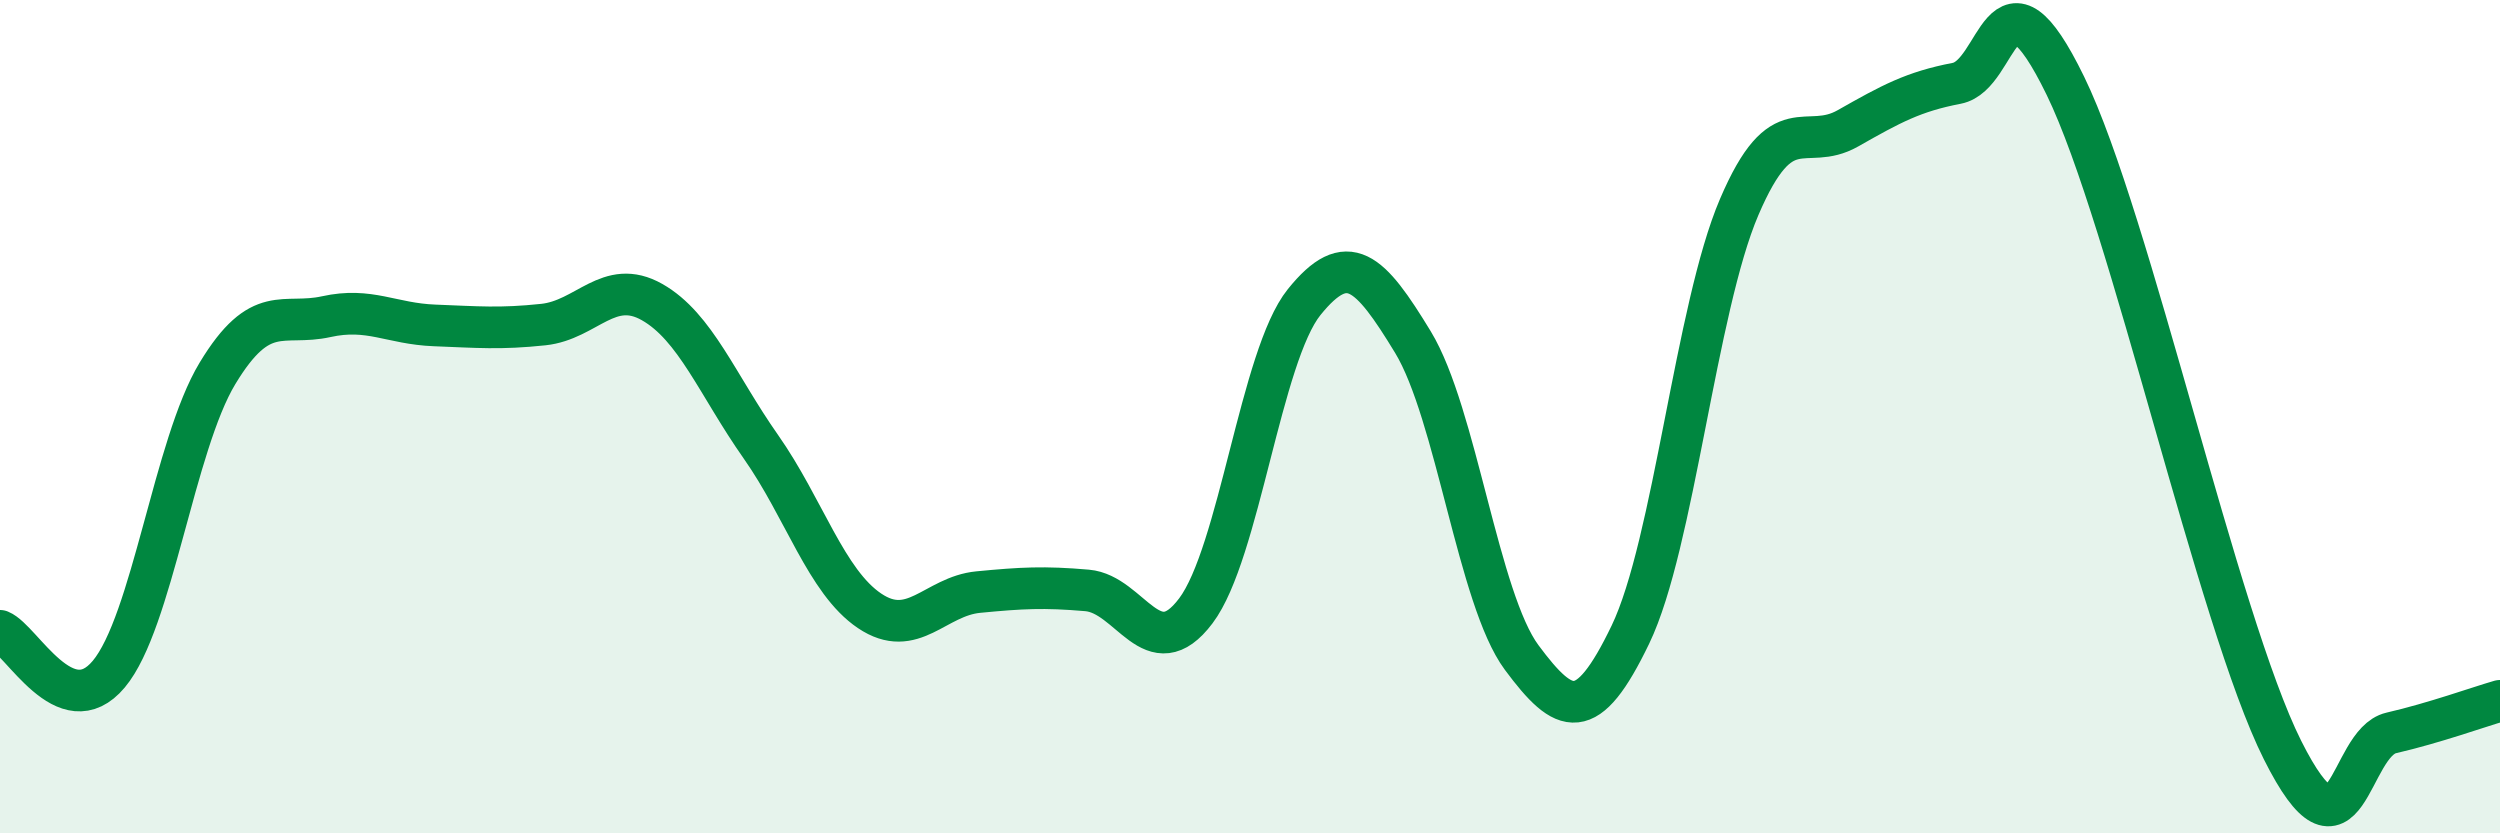
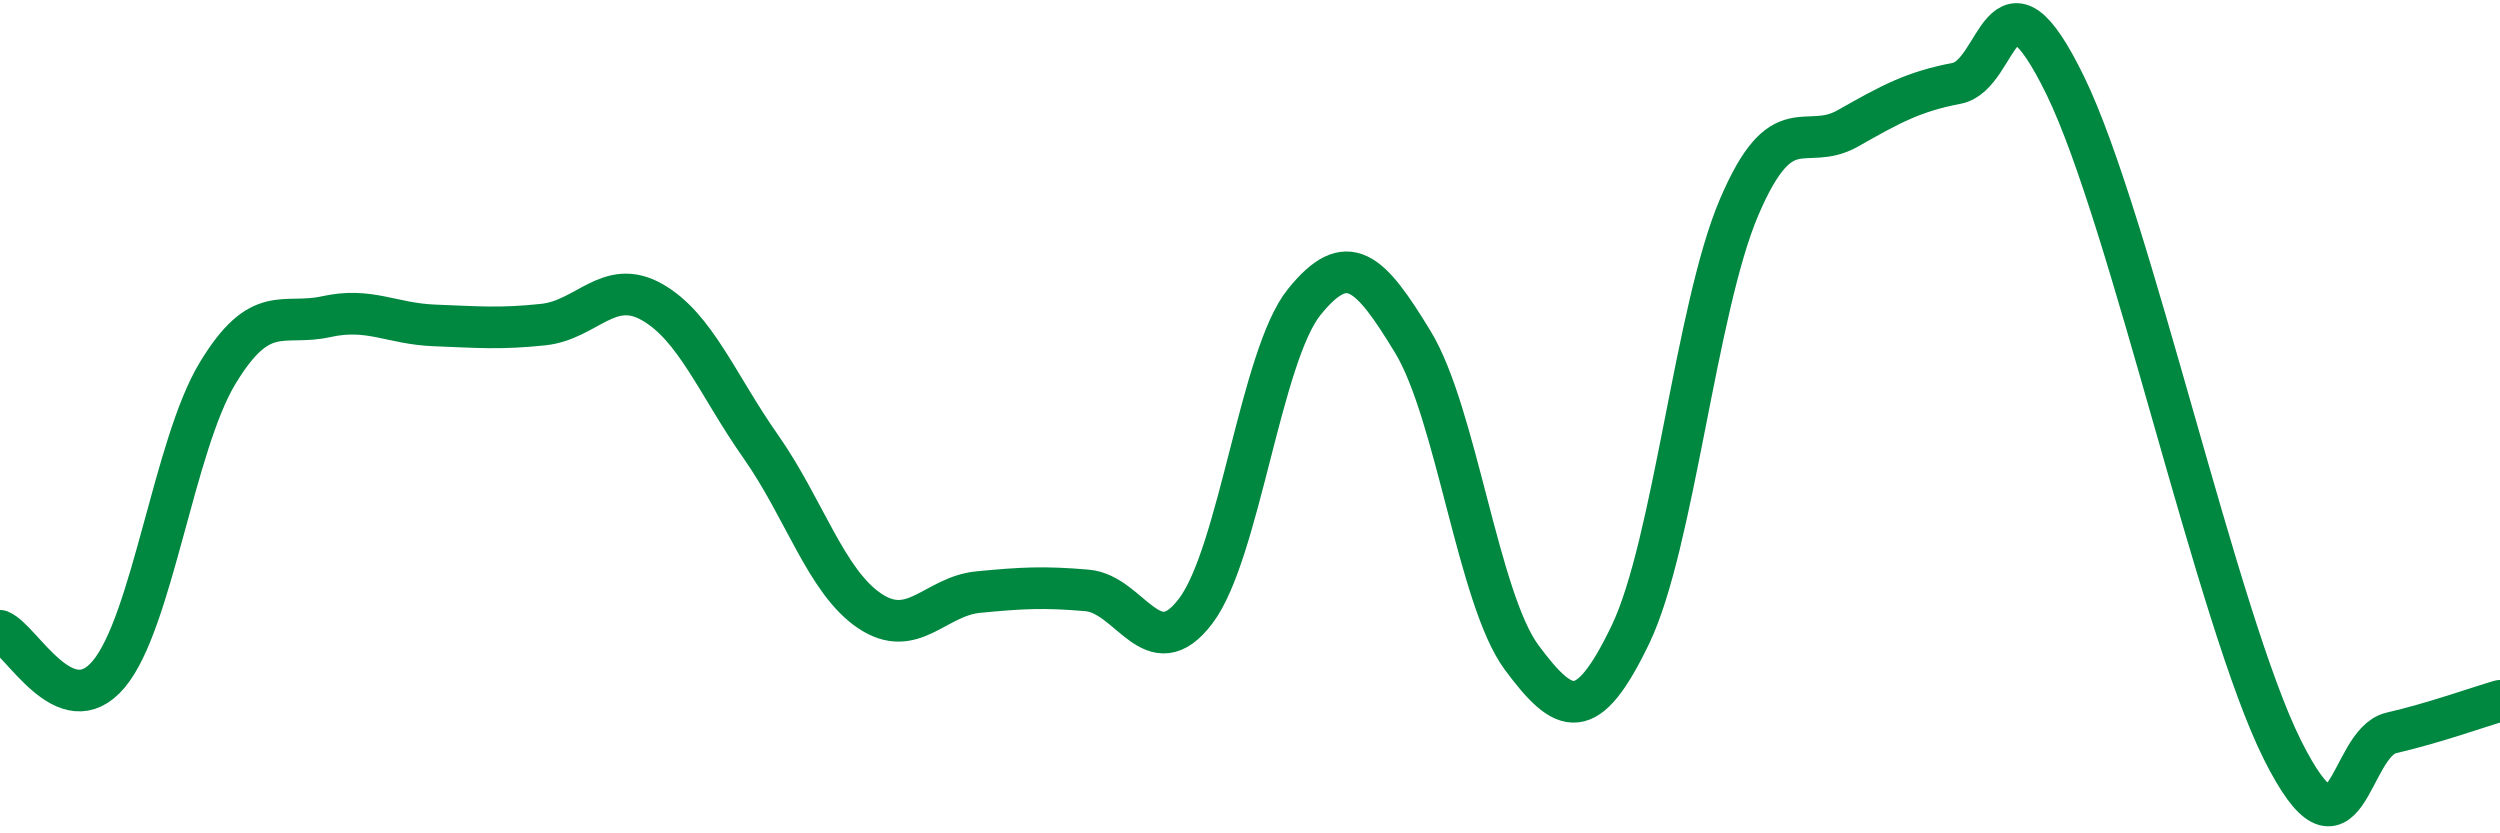
<svg xmlns="http://www.w3.org/2000/svg" width="60" height="20" viewBox="0 0 60 20">
-   <path d="M 0,15.14 C 0.52,15.35 1.57,17.42 2.61,16.18 C 3.65,14.94 4.18,10.68 5.22,8.96 C 6.26,7.24 6.79,7.83 7.83,7.6 C 8.87,7.37 9.39,7.77 10.43,7.81 C 11.47,7.85 12,7.9 13.04,7.79 C 14.08,7.68 14.61,6.66 15.65,7.25 C 16.69,7.84 17.22,9.24 18.26,10.72 C 19.3,12.2 19.83,13.96 20.87,14.66 C 21.91,15.36 22.44,14.31 23.48,14.21 C 24.52,14.11 25.05,14.08 26.09,14.17 C 27.13,14.26 27.66,16.04 28.7,14.66 C 29.74,13.28 30.26,8.54 31.3,7.25 C 32.34,5.96 32.87,6.5 33.91,8.21 C 34.95,9.92 35.48,14.38 36.52,15.78 C 37.56,17.18 38.09,17.39 39.13,15.23 C 40.17,13.07 40.7,7.4 41.74,4.97 C 42.78,2.54 43.31,3.67 44.35,3.08 C 45.39,2.49 45.92,2.2 46.96,2 C 48,1.8 48.01,-1.14 49.57,2.06 C 51.13,5.26 53.22,14.89 54.78,18 C 56.34,21.11 56.35,17.83 57.39,17.59 C 58.43,17.35 59.48,16.97 60,16.82L60 20L0 20Z" fill="#008740" opacity="0.1" stroke-linecap="round" stroke-linejoin="round" />
  <path d="M 0,15.14 C 0.52,15.35 1.57,17.42 2.61,16.18 C 3.65,14.94 4.18,10.68 5.22,8.96 C 6.26,7.24 6.79,7.83 7.83,7.6 C 8.87,7.37 9.39,7.77 10.43,7.81 C 11.47,7.85 12,7.9 13.04,7.79 C 14.08,7.68 14.61,6.66 15.65,7.25 C 16.69,7.84 17.22,9.24 18.26,10.72 C 19.3,12.2 19.83,13.96 20.87,14.66 C 21.91,15.36 22.44,14.31 23.48,14.21 C 24.52,14.11 25.05,14.08 26.09,14.17 C 27.13,14.26 27.66,16.04 28.7,14.66 C 29.74,13.28 30.26,8.54 31.3,7.25 C 32.34,5.96 32.87,6.5 33.91,8.21 C 34.95,9.92 35.48,14.38 36.52,15.78 C 37.56,17.18 38.09,17.39 39.13,15.23 C 40.17,13.07 40.7,7.4 41.74,4.97 C 42.78,2.54 43.31,3.67 44.35,3.08 C 45.39,2.49 45.92,2.2 46.96,2 C 48,1.8 48.01,-1.14 49.57,2.06 C 51.13,5.26 53.22,14.89 54.78,18 C 56.34,21.11 56.35,17.83 57.39,17.59 C 58.43,17.35 59.48,16.97 60,16.82" stroke="#008740" stroke-width="1" fill="none" stroke-linecap="round" stroke-linejoin="round" />
</svg>